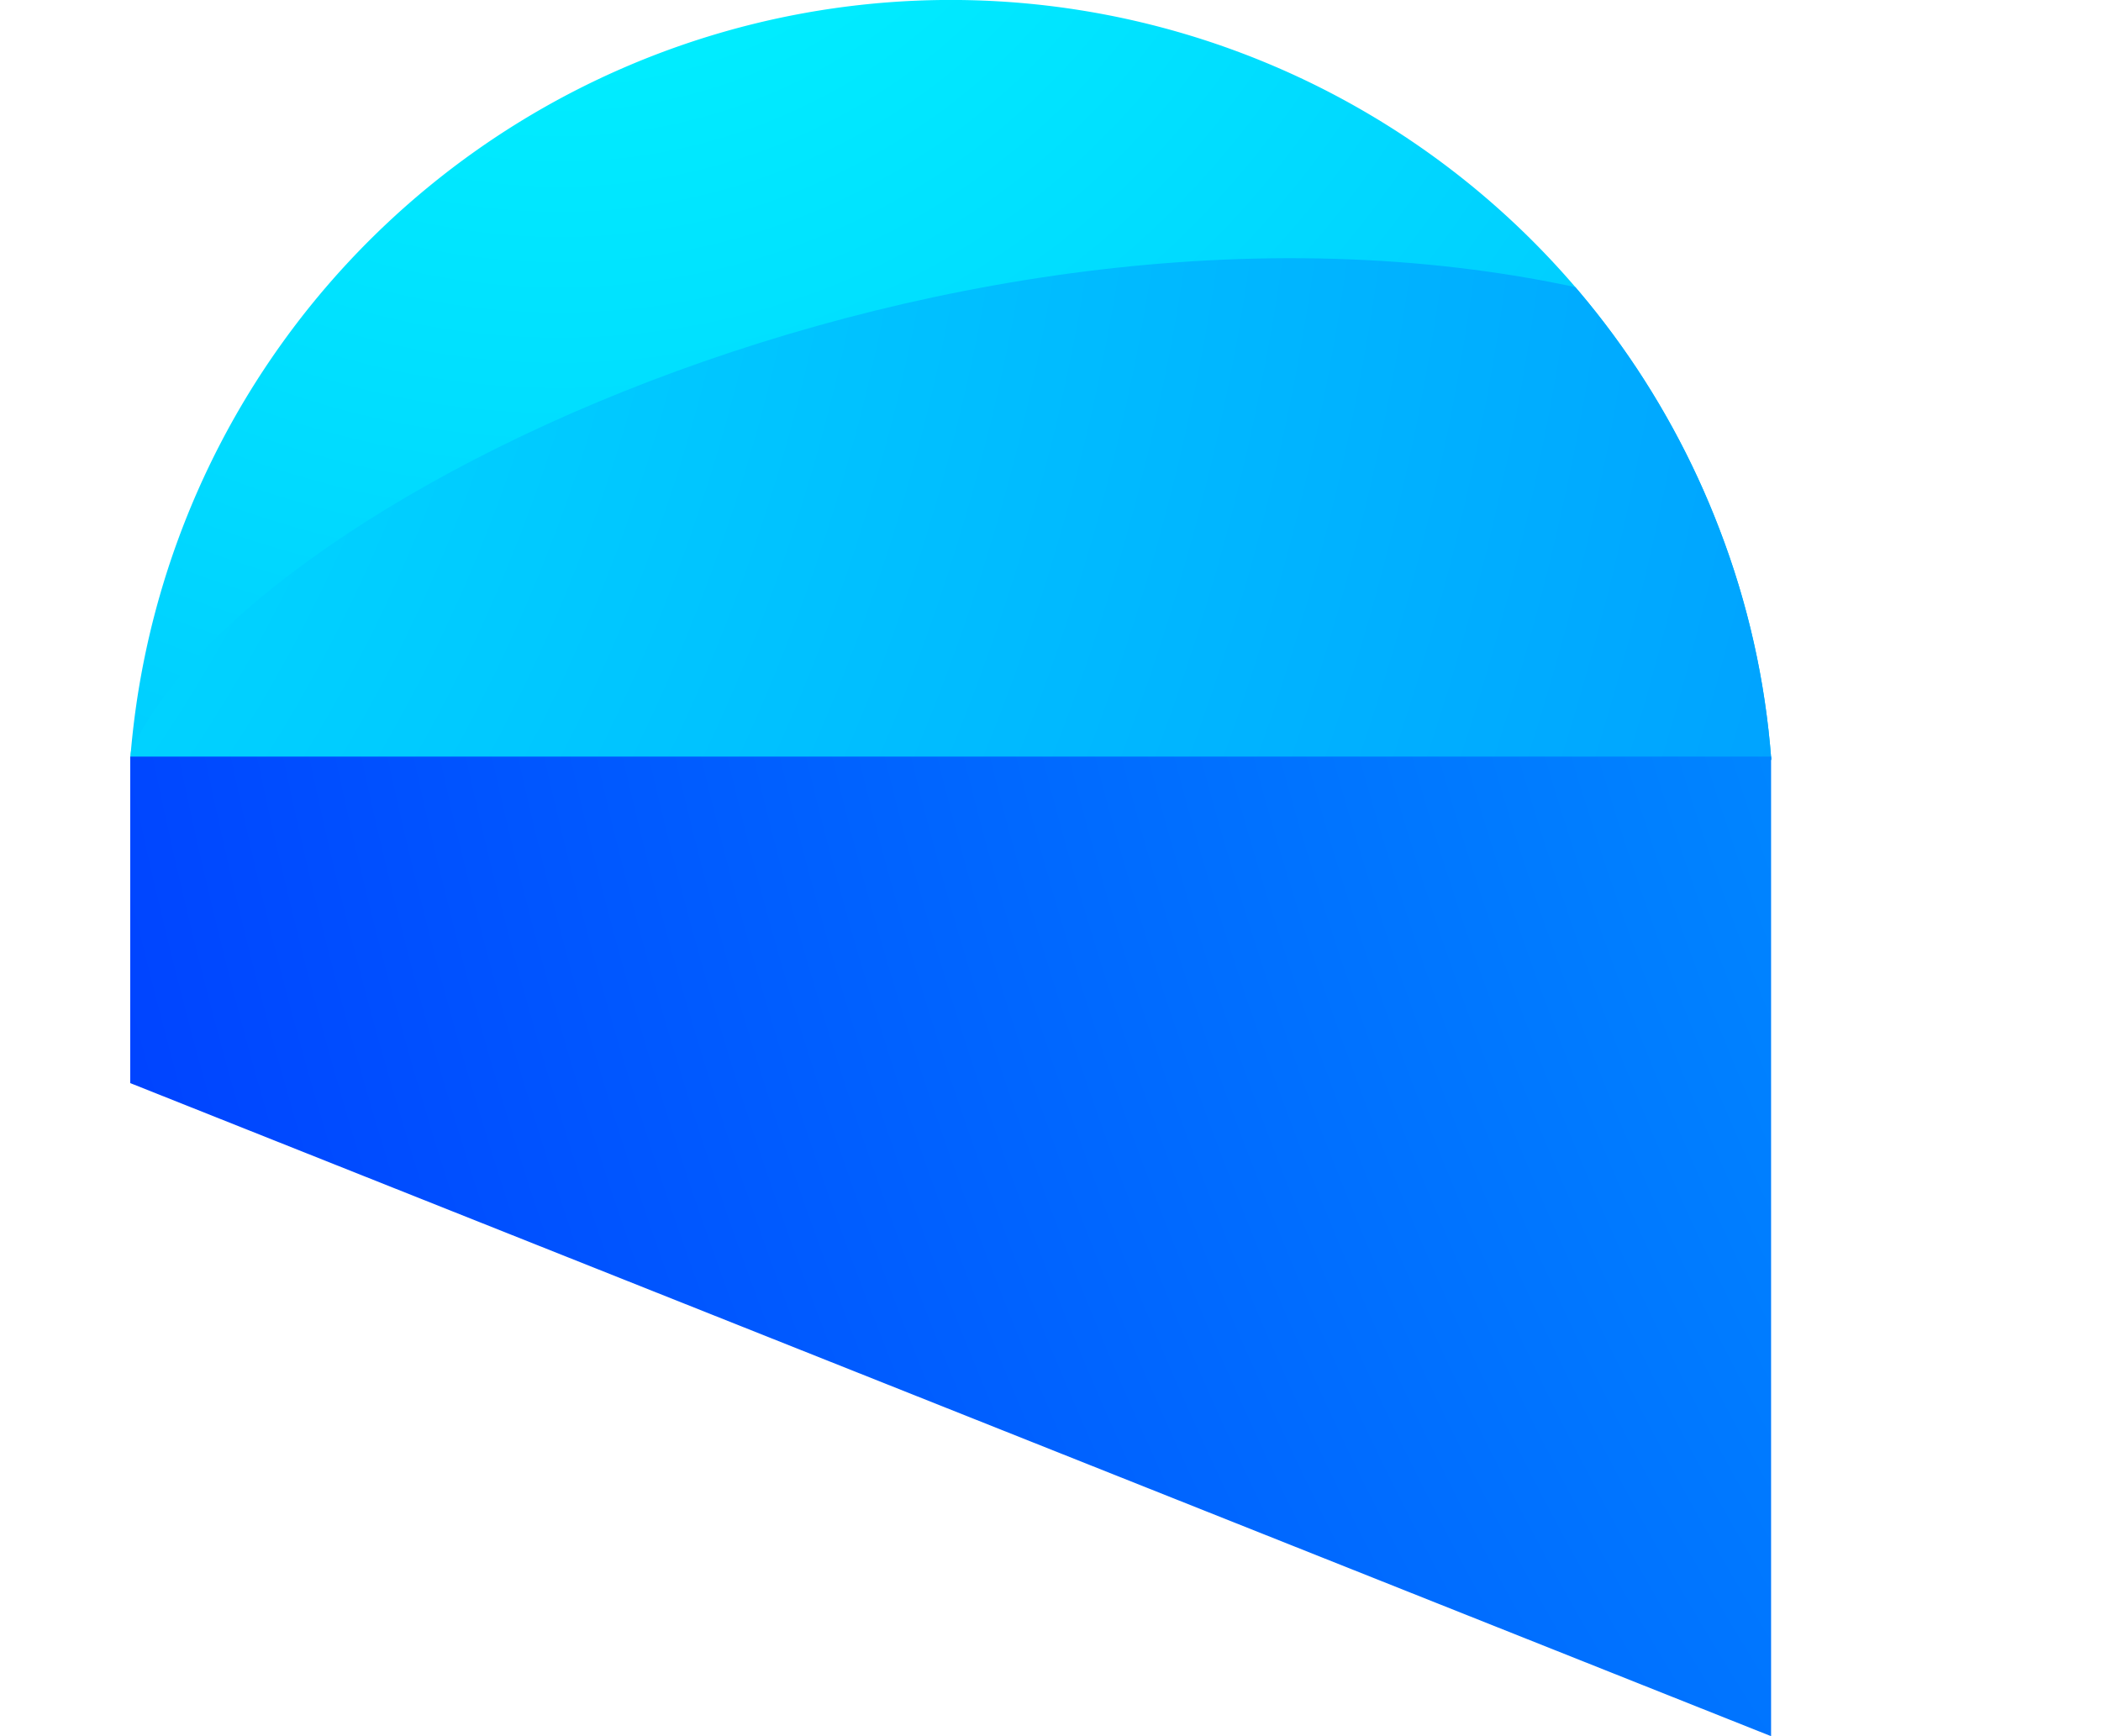
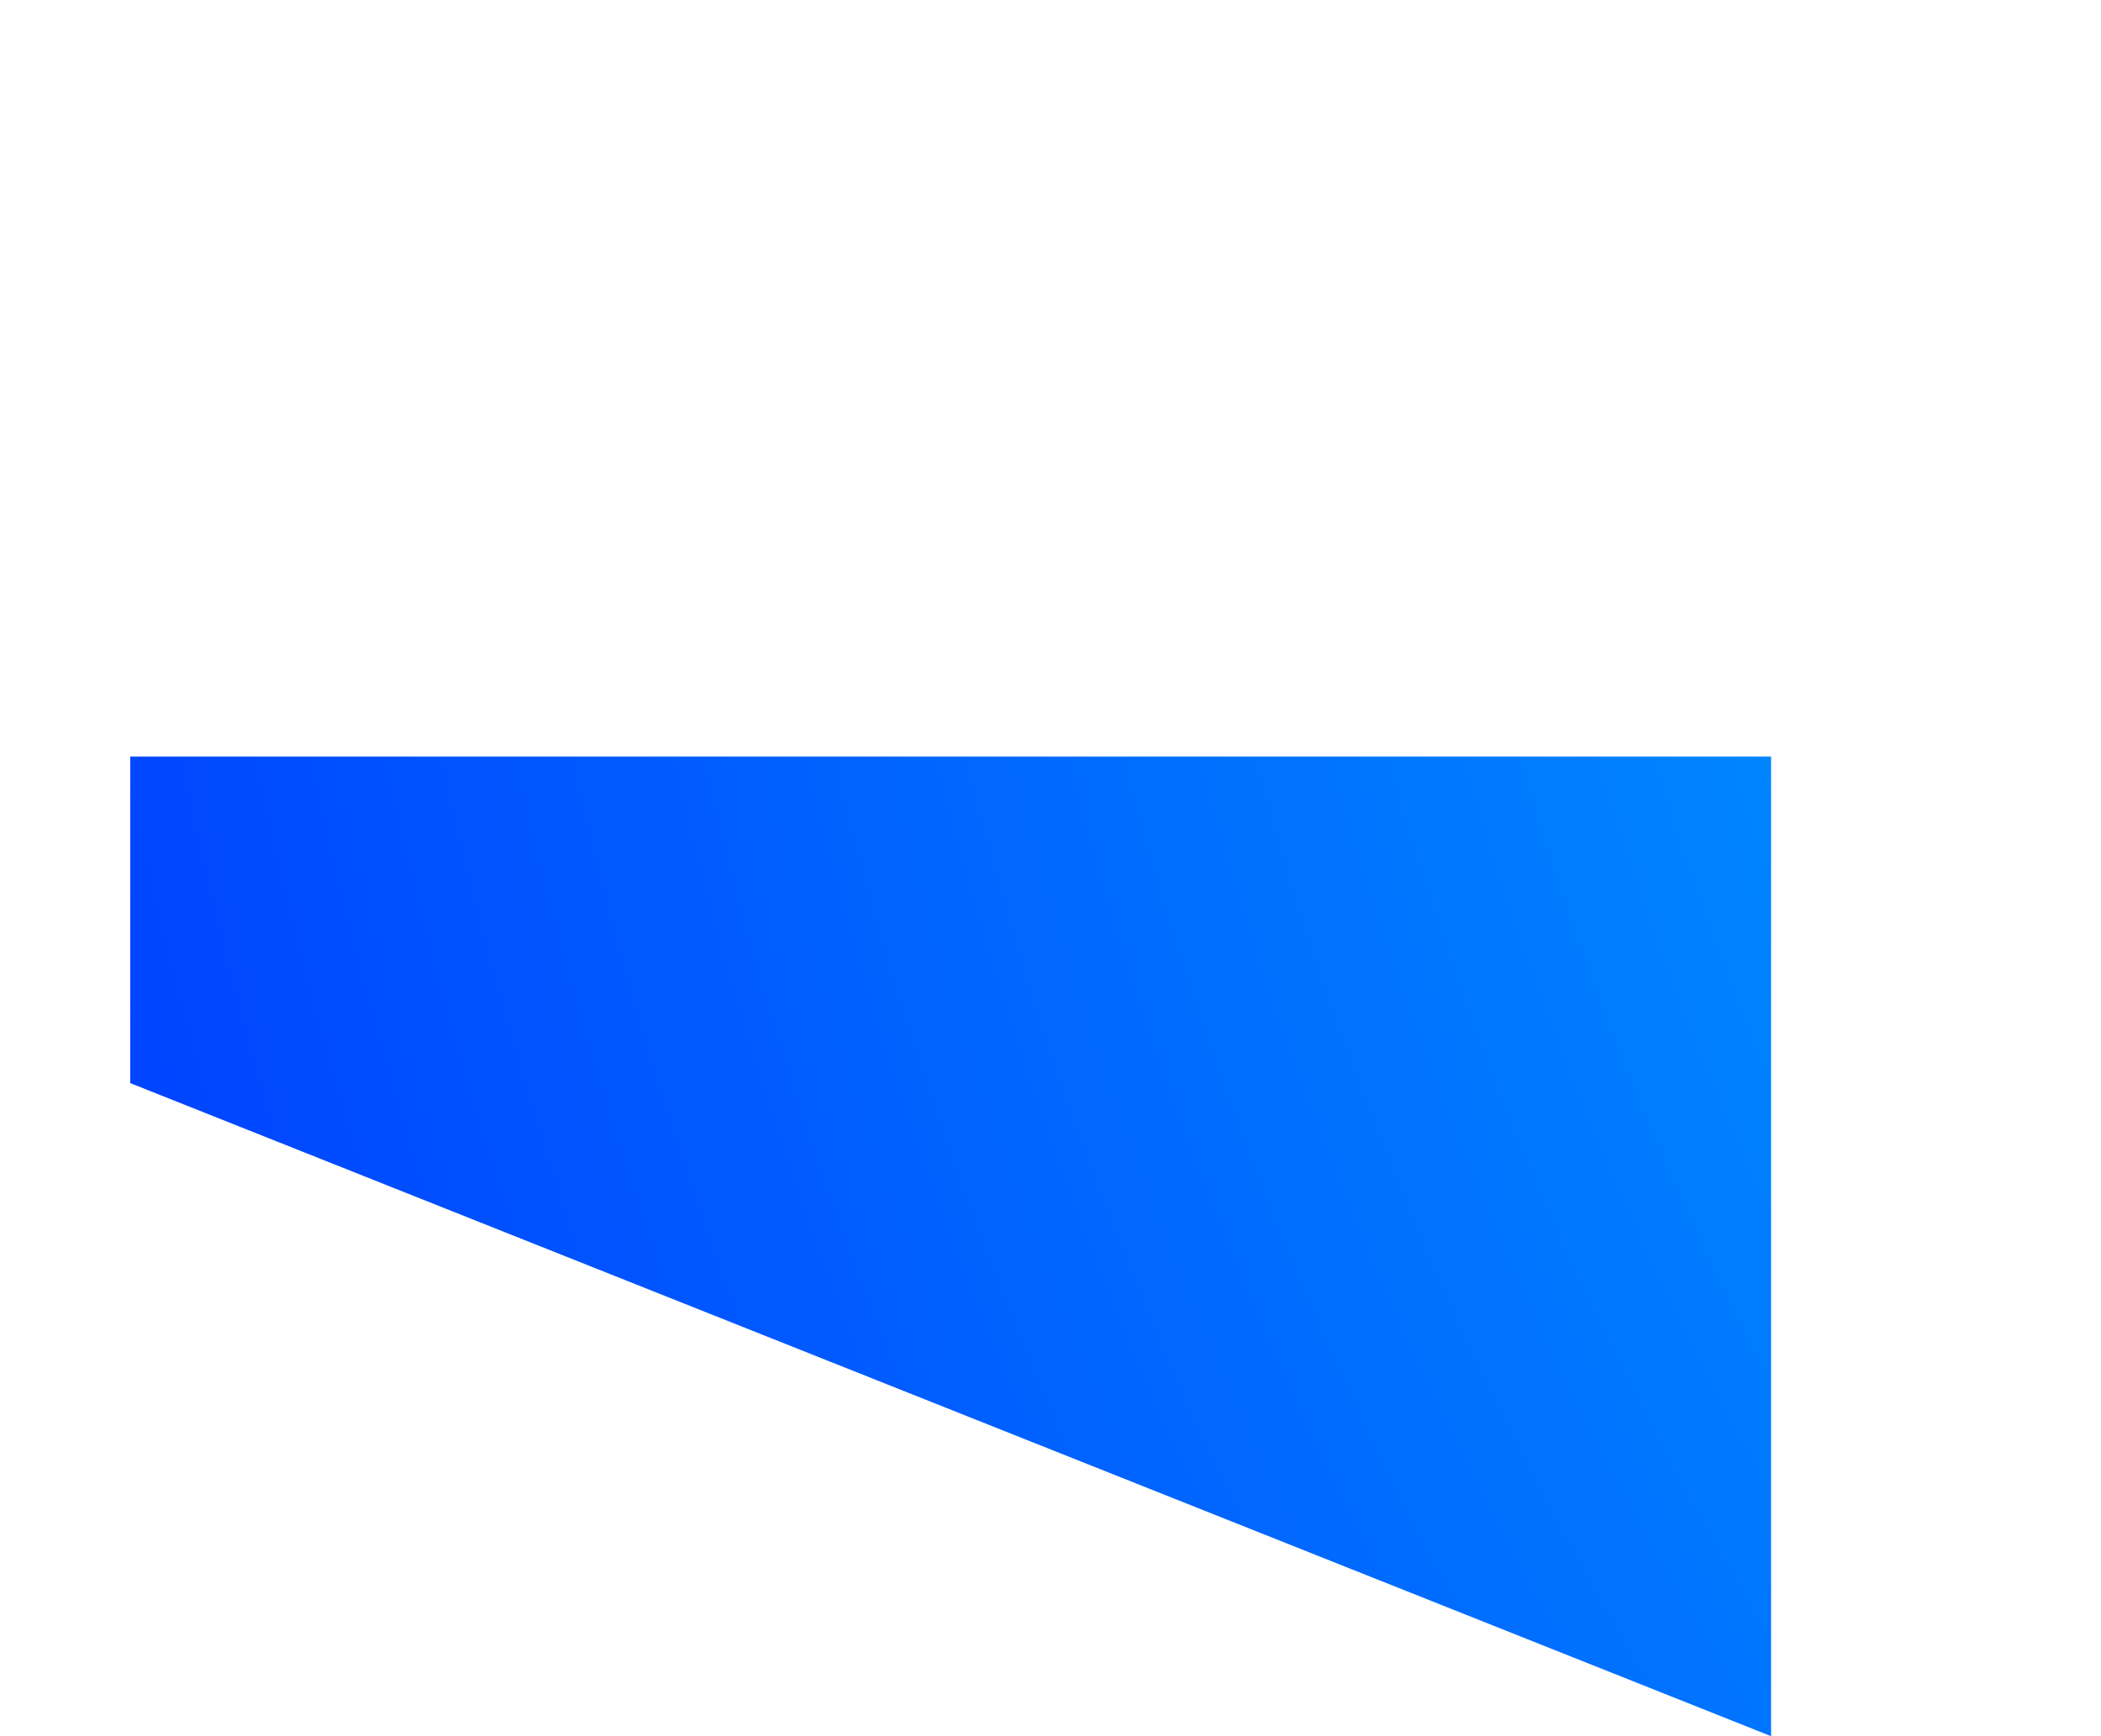
<svg xmlns="http://www.w3.org/2000/svg" xmlns:xlink="http://www.w3.org/1999/xlink" viewBox="0 0 220.21 182">
  <defs>
    <style>.cls-1{fill:url(#blue_gradient);}.cls-2{clip-path:url(#clip-path);}.cls-3{fill:url(#blue_gradient-3);}.cls-4{fill:url(#blue_gradient-4);}</style>
    <radialGradient id="blue_gradient" cx="45.01" cy="-42.41" r="672.48" gradientUnits="userSpaceOnUse">
      <stop offset="0" stop-color="aqua" />
      <stop offset="1" stop-color="blue" />
    </radialGradient>
    <clipPath id="clip-path" transform="translate(13.65)">
-       <path class="cls-1" d="M172,79.62A129.29,129.29,0,0,1,86,112.2,129.29,129.29,0,0,1,0,79.62,86.25,86.25,0,0,1,166.56,55.45,85.2,85.2,0,0,1,172,79.62Z" />
-     </clipPath>
+       </clipPath>
    <radialGradient id="blue_gradient-3" cx="-123.37" cy="-7.61" r="855.57" xlink:href="#blue_gradient" />
    <radialGradient id="blue_gradient-4" cx="496.86" cy="-18.84" r="681.98" xlink:href="#blue_gradient" />
  </defs>
  <g id="Capa_2" data-name="Capa 2">
    <g id="Elements">
-       <path class="cls-1" d="M172,79.62A129.29,129.29,0,0,1,86,112.2,129.29,129.29,0,0,1,0,79.62,86.25,86.25,0,0,1,166.56,55.45,85.2,85.2,0,0,1,172,79.62Z" transform="translate(13.65)" />
      <g class="cls-2">
-         <path class="cls-3" d="M-.25,79.54c11.72-28.46,95.45-67,161.6-46.89l45.21,148.21L-13.65,162.44Z" transform="translate(13.65)" />
-       </g>
+         </g>
      <polygon class="cls-4" points="185.63 182 13.65 113.54 13.65 79.31 185.63 79.31 185.63 182" />
    </g>
  </g>
</svg>